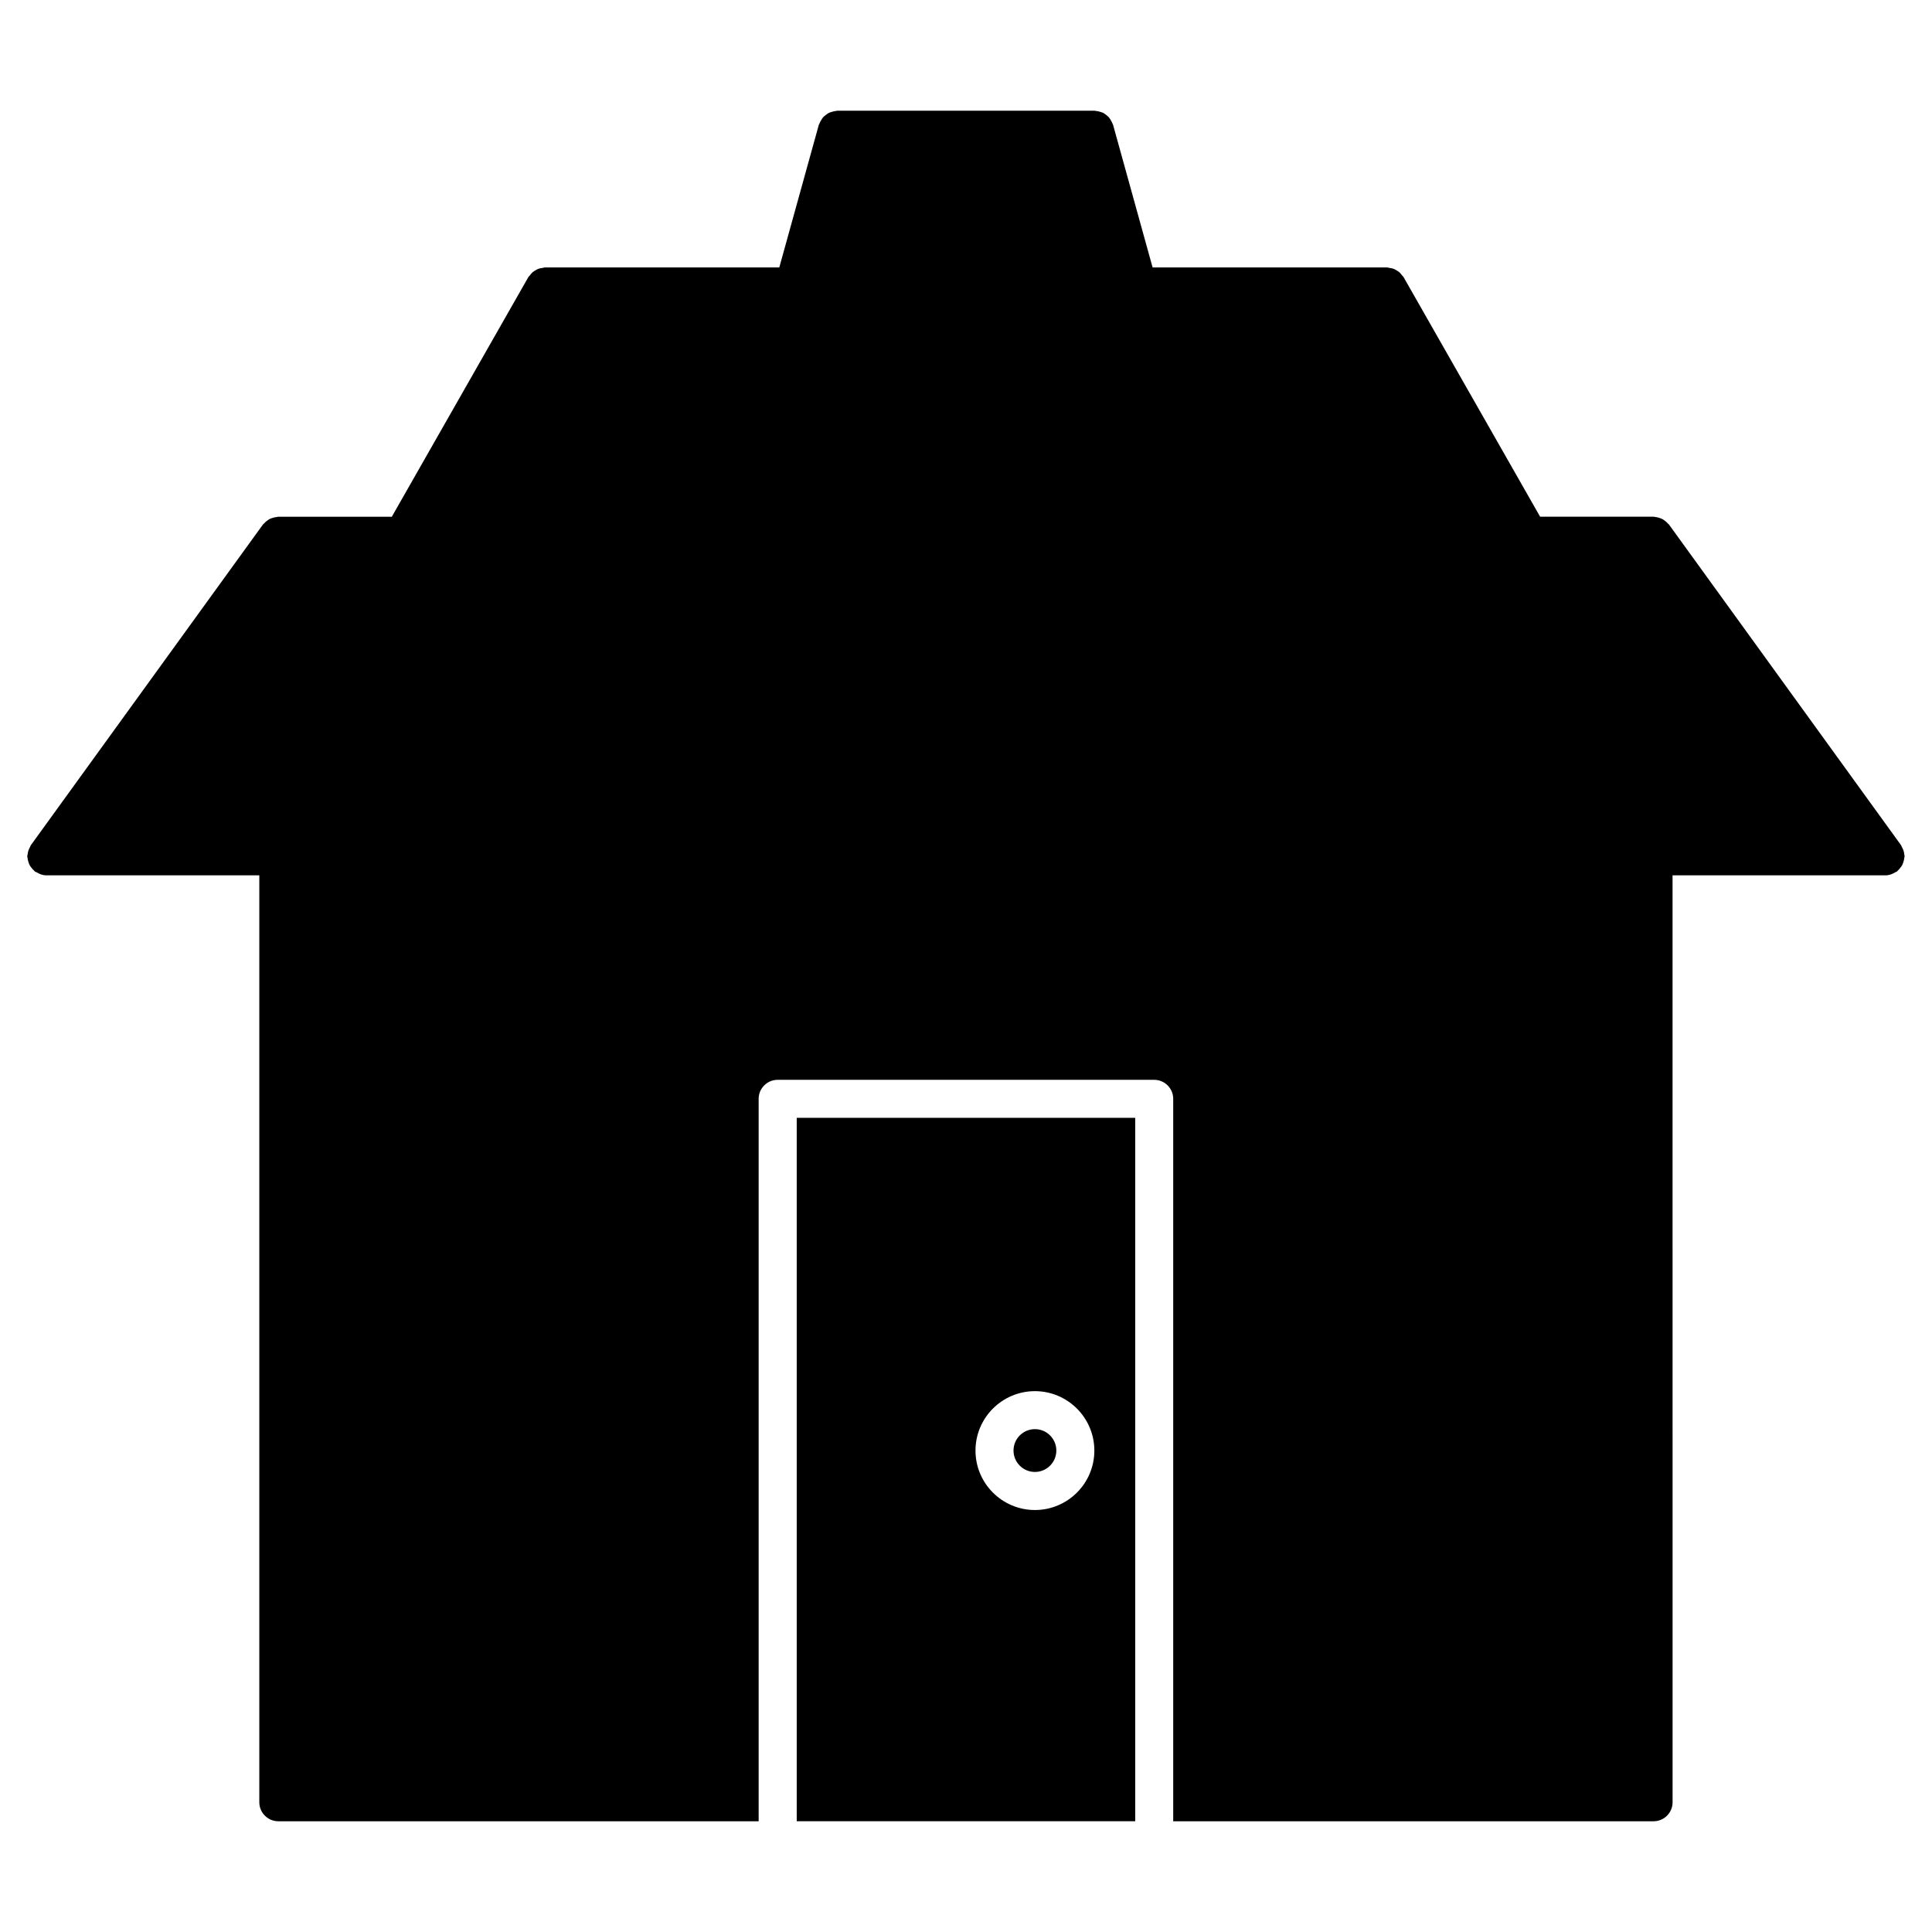
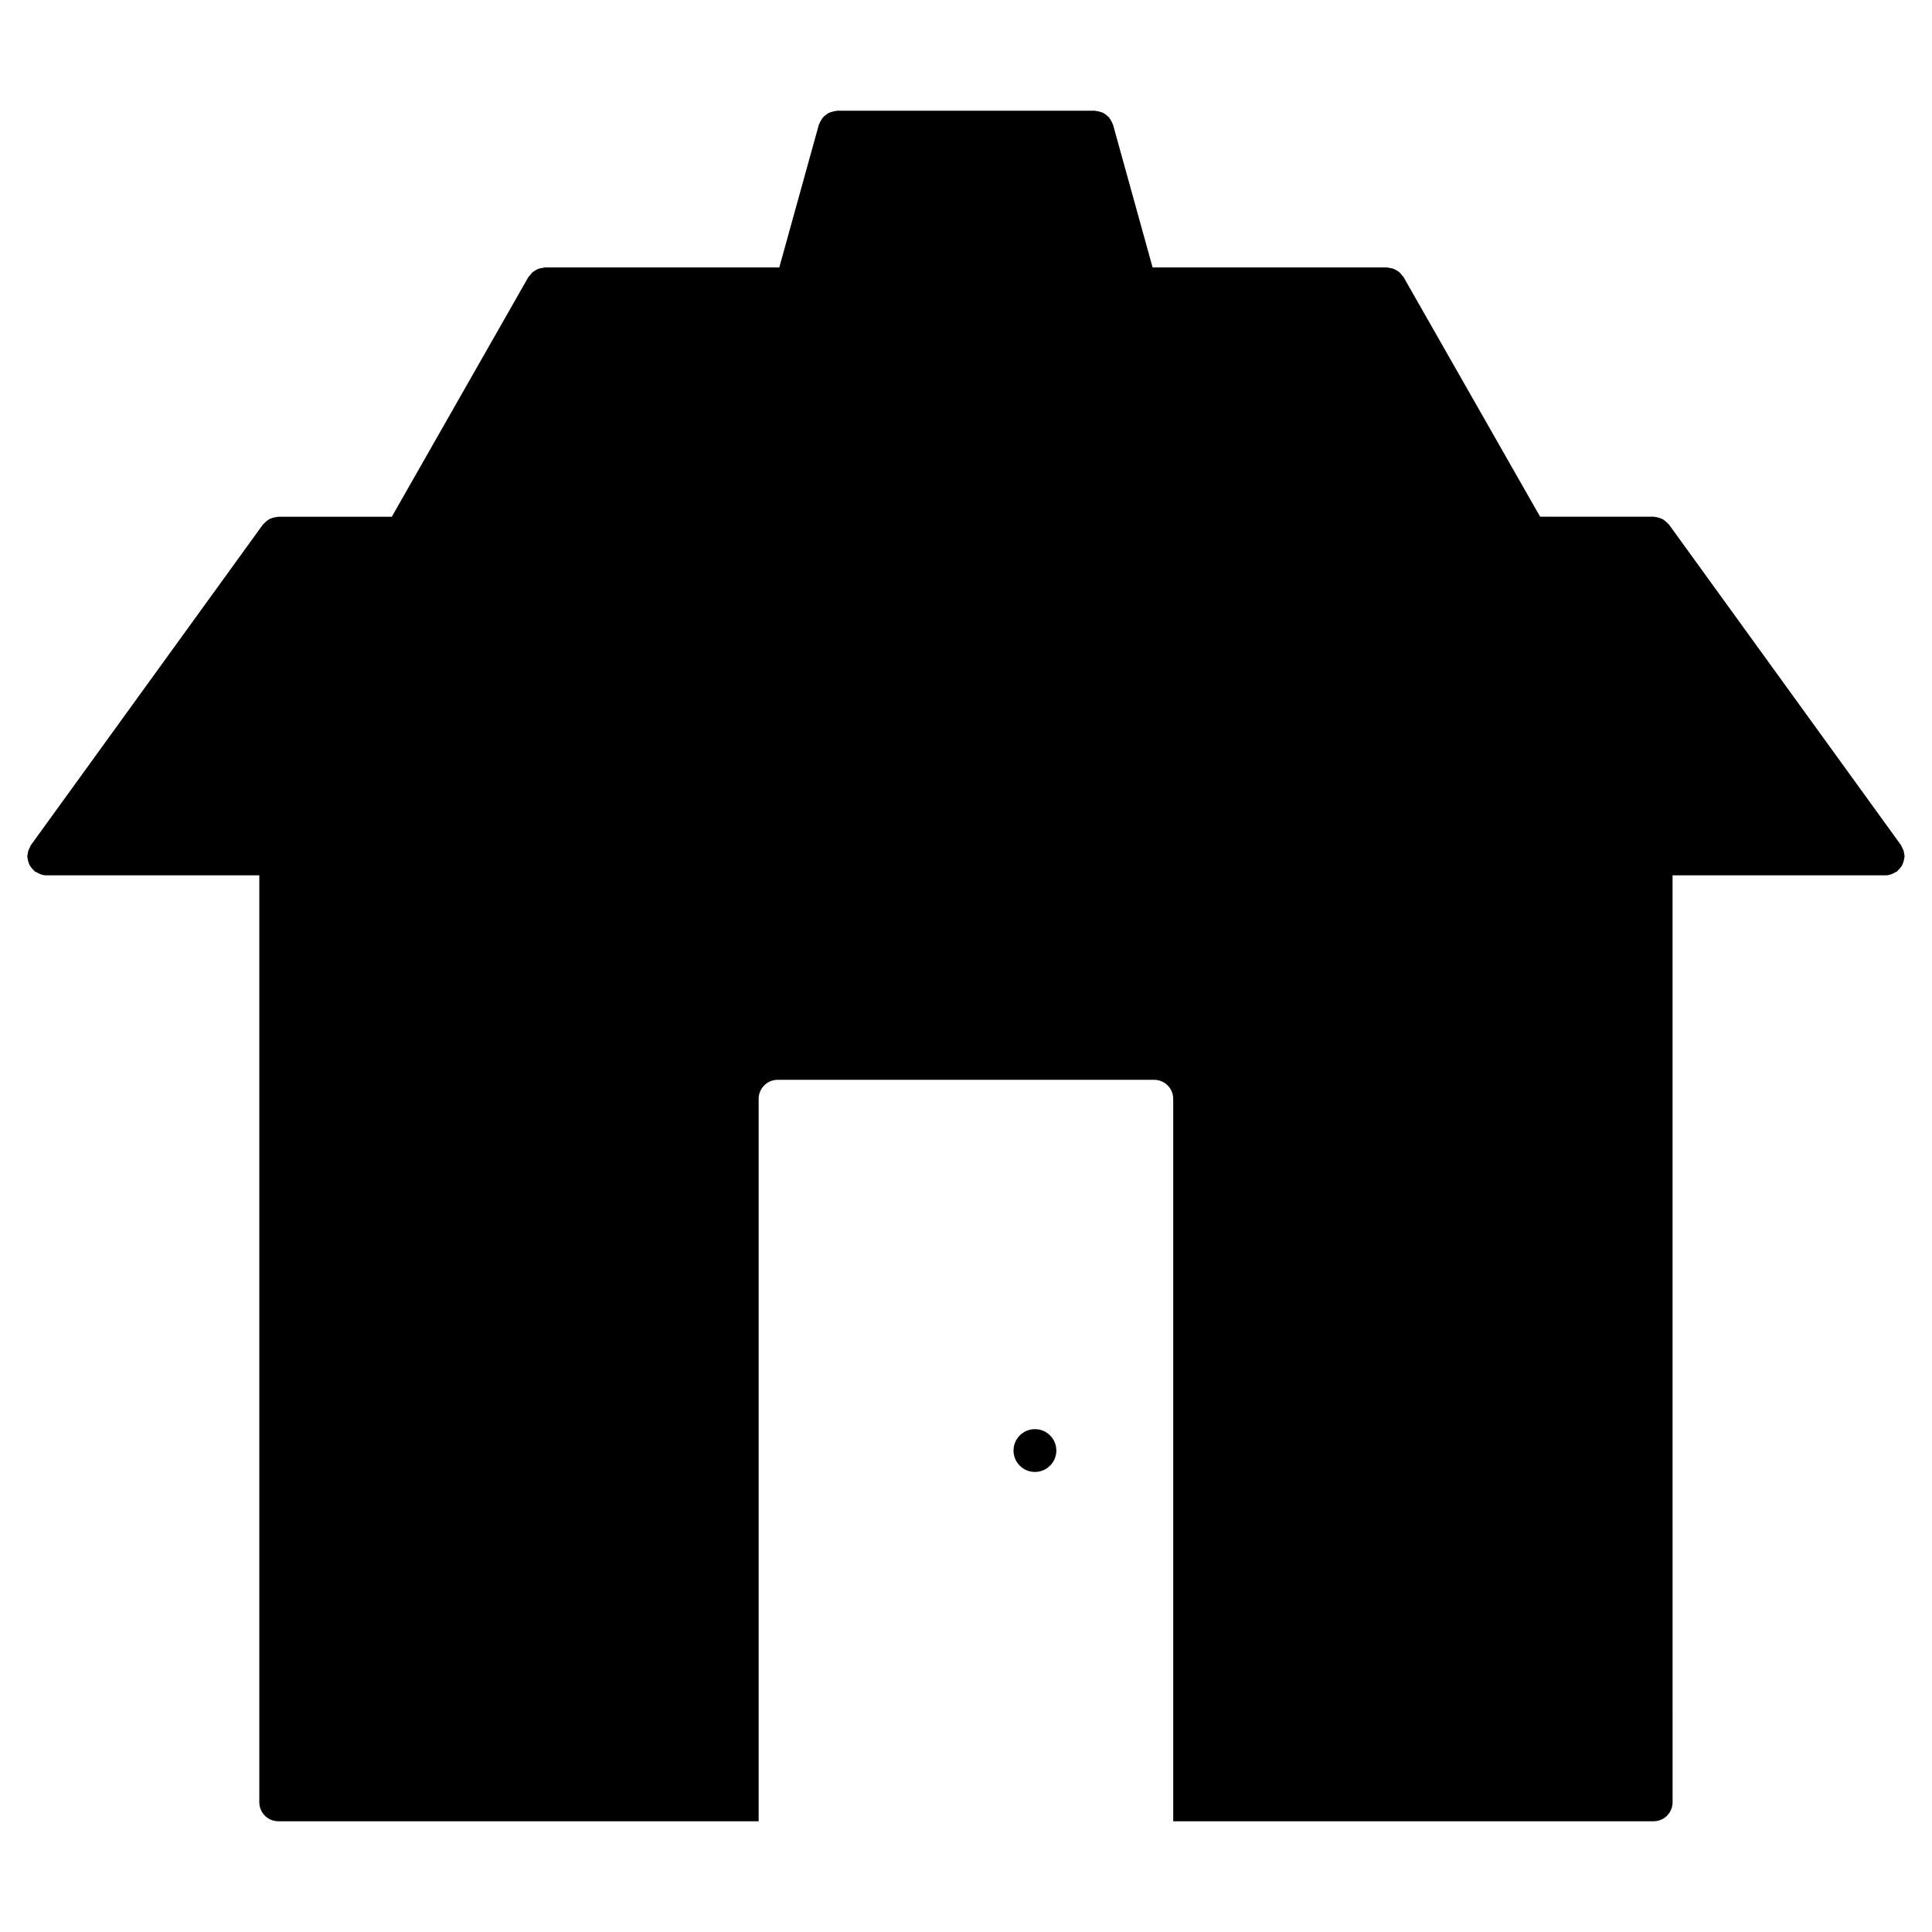
<svg xmlns="http://www.w3.org/2000/svg" fill="#000000" width="800px" height="800px" version="1.1" viewBox="144 144 512 512">
  <g>
    <path d="m423.94 528.41c0 3.133-2.543 5.672-5.676 5.672s-5.672-2.539-5.672-5.672c0-3.133 2.539-5.672 5.672-5.672s5.676 2.539 5.676 5.672" />
    <path d="m648.65 370.41c-0.031-0.344-0.09-0.676-0.203-1.008-0.109-0.332-0.25-0.625-0.422-0.918-0.09-0.16-0.121-0.344-0.223-0.492l-61.496-84.973c-0.082-0.109-0.203-0.16-0.281-0.262-0.223-0.262-0.484-0.484-0.766-0.707-0.242-0.191-0.492-0.383-0.766-0.516-0.273-0.141-0.562-0.223-0.867-0.324-0.344-0.102-0.676-0.18-1.039-0.211-0.133-0.012-0.23-0.07-0.363-0.07l-30.074 0.004-36.203-63.52c-0.109-0.191-0.281-0.301-0.414-0.465-0.211-0.293-0.422-0.562-0.695-0.805-0.23-0.203-0.492-0.344-0.746-0.504-0.293-0.172-0.574-0.332-0.898-0.441-0.332-0.109-0.664-0.16-1.027-0.203-0.211-0.031-0.383-0.121-0.605-0.121h-62.109l-10.488-37.836c-0.031-0.109-0.109-0.18-0.141-0.281-0.121-0.332-0.281-0.625-0.465-0.918-0.172-0.281-0.312-0.555-0.535-0.797-0.211-0.223-0.441-0.395-0.676-0.586-0.273-0.211-0.535-0.414-0.836-0.562-0.262-0.133-0.555-0.203-0.848-0.281-0.344-0.102-0.664-0.191-1.039-0.211-0.121 0-0.211-0.059-0.324-0.059h-68.234c-0.121 0-0.223 0.059-0.344 0.07-0.324 0.02-0.625 0.102-0.926 0.191-0.332 0.09-0.656 0.172-0.957 0.324-0.273 0.141-0.504 0.324-0.746 0.504-0.273 0.203-0.535 0.395-0.754 0.645-0.211 0.223-0.352 0.492-0.516 0.766-0.18 0.293-0.352 0.586-0.465 0.906-0.031 0.109-0.121 0.191-0.152 0.293l-10.488 37.836h-62.098c-0.211 0-0.395 0.09-0.594 0.121-0.363 0.039-0.715 0.09-1.059 0.211-0.301 0.102-0.562 0.25-0.836 0.414-0.281 0.16-0.555 0.324-0.805 0.535-0.262 0.23-0.465 0.492-0.676 0.777-0.133 0.172-0.312 0.293-0.422 0.484l-36.195 63.52h-30.086c-0.133 0-0.23 0.059-0.352 0.07-0.371 0.02-0.715 0.109-1.066 0.211-0.293 0.09-0.562 0.172-0.836 0.301-0.281 0.152-0.535 0.332-0.797 0.535-0.273 0.211-0.523 0.422-0.746 0.695-0.082 0.102-0.211 0.16-0.281 0.262l-61.496 84.973c-0.109 0.152-0.133 0.332-0.223 0.492-0.172 0.301-0.312 0.594-0.422 0.926-0.109 0.332-0.172 0.656-0.203 0.996-0.02 0.191-0.109 0.344-0.109 0.535 0 0.141 0.07 0.25 0.082 0.395 0.02 0.344 0.102 0.656 0.203 0.996 0.09 0.312 0.18 0.605 0.324 0.887 0.141 0.273 0.324 0.516 0.516 0.754 0.211 0.281 0.434 0.535 0.707 0.766 0.102 0.082 0.16 0.211 0.262 0.281 0.09 0.07 0.211 0.039 0.312 0.102 0.777 0.492 1.641 0.848 2.629 0.855h0.012 56.457v245.64c0 2.781 2.258 5.039 5.039 5.039h127.29v-191.45c0-2.781 2.258-5.039 5.039-5.039h99.785c2.781 0 5.039 2.258 5.039 5.039v191.45h127.3c2.781 0 5.039-2.258 5.039-5.039l-0.008-245.64h56.457c0.996 0 1.863-0.363 2.648-0.855 0.09-0.059 0.211-0.031 0.301-0.102 0.109-0.082 0.16-0.203 0.262-0.281 0.262-0.223 0.484-0.484 0.695-0.766 0.203-0.25 0.371-0.484 0.523-0.766 0.141-0.281 0.223-0.574 0.324-0.875 0.102-0.344 0.18-0.664 0.203-1.02 0.012-0.133 0.082-0.242 0.082-0.383 0.016-0.172-0.074-0.332-0.094-0.516z" />
-     <path d="m355.14 626.65h89.707v-186.41h-89.707zm63.125-113.98c8.676 0 15.75 7.062 15.75 15.75s-7.062 15.75-15.75 15.75-15.75-7.062-15.75-15.75 7.066-15.75 15.75-15.75z" />
  </g>
</svg>